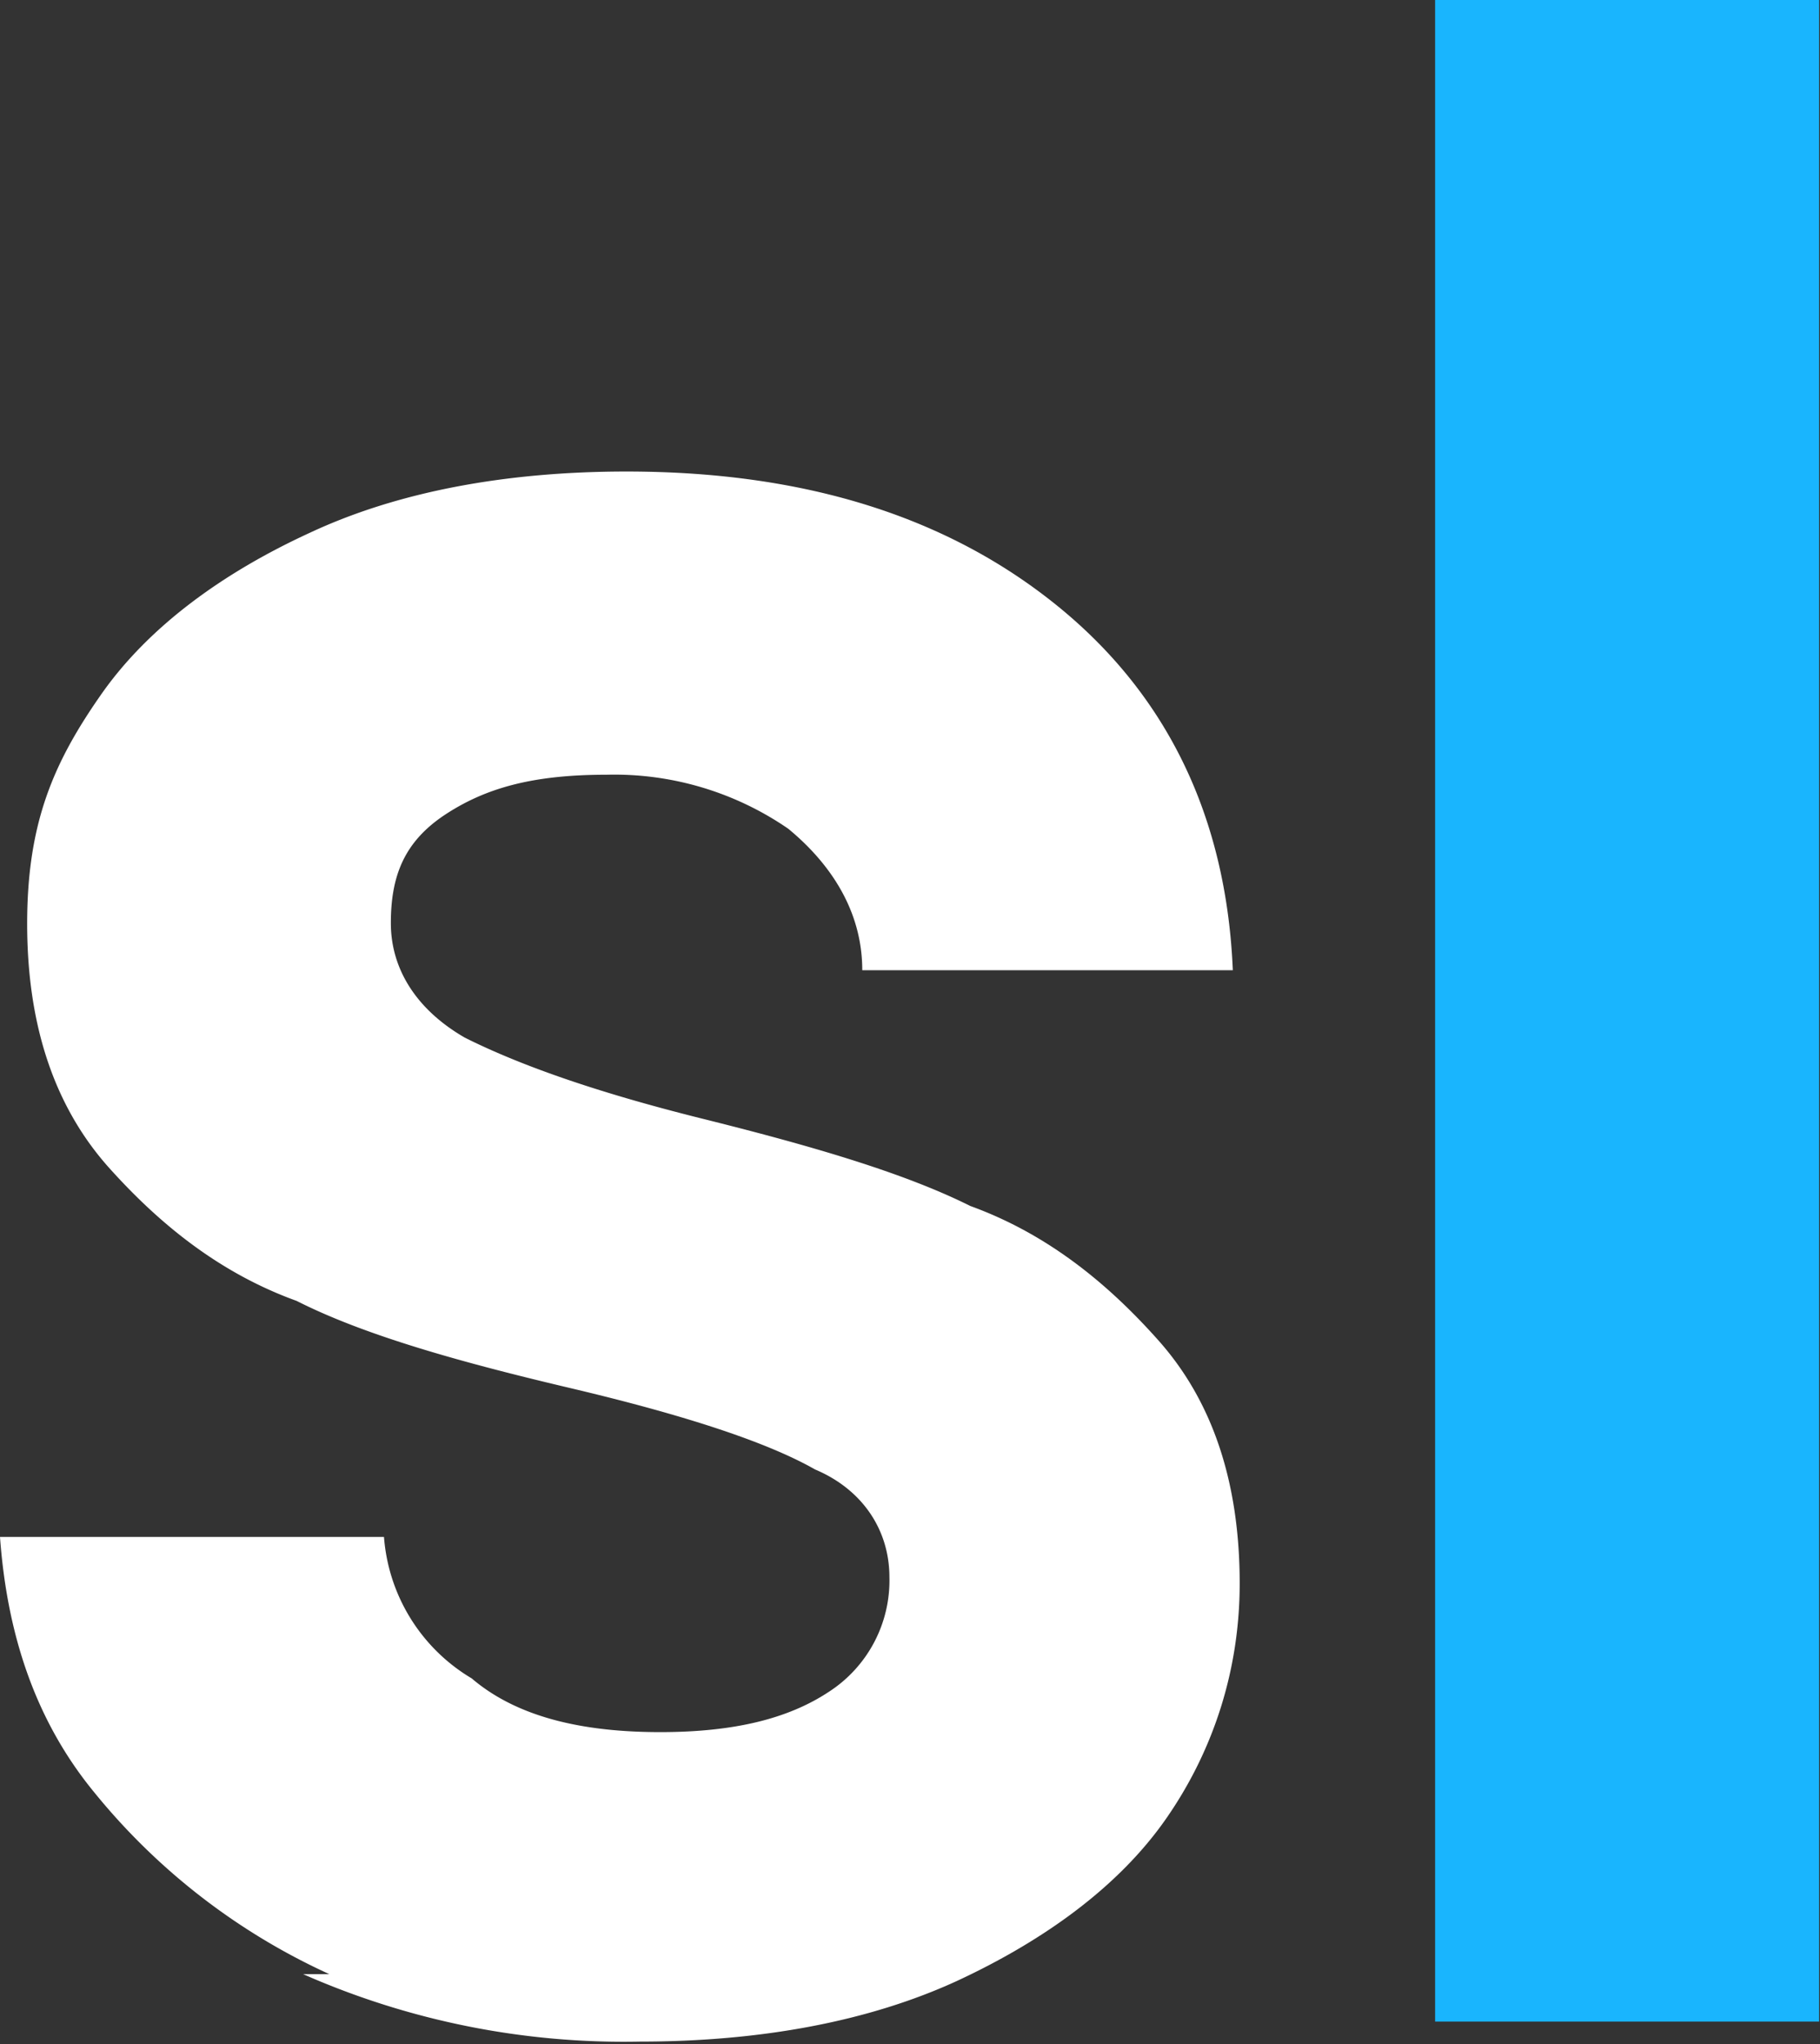
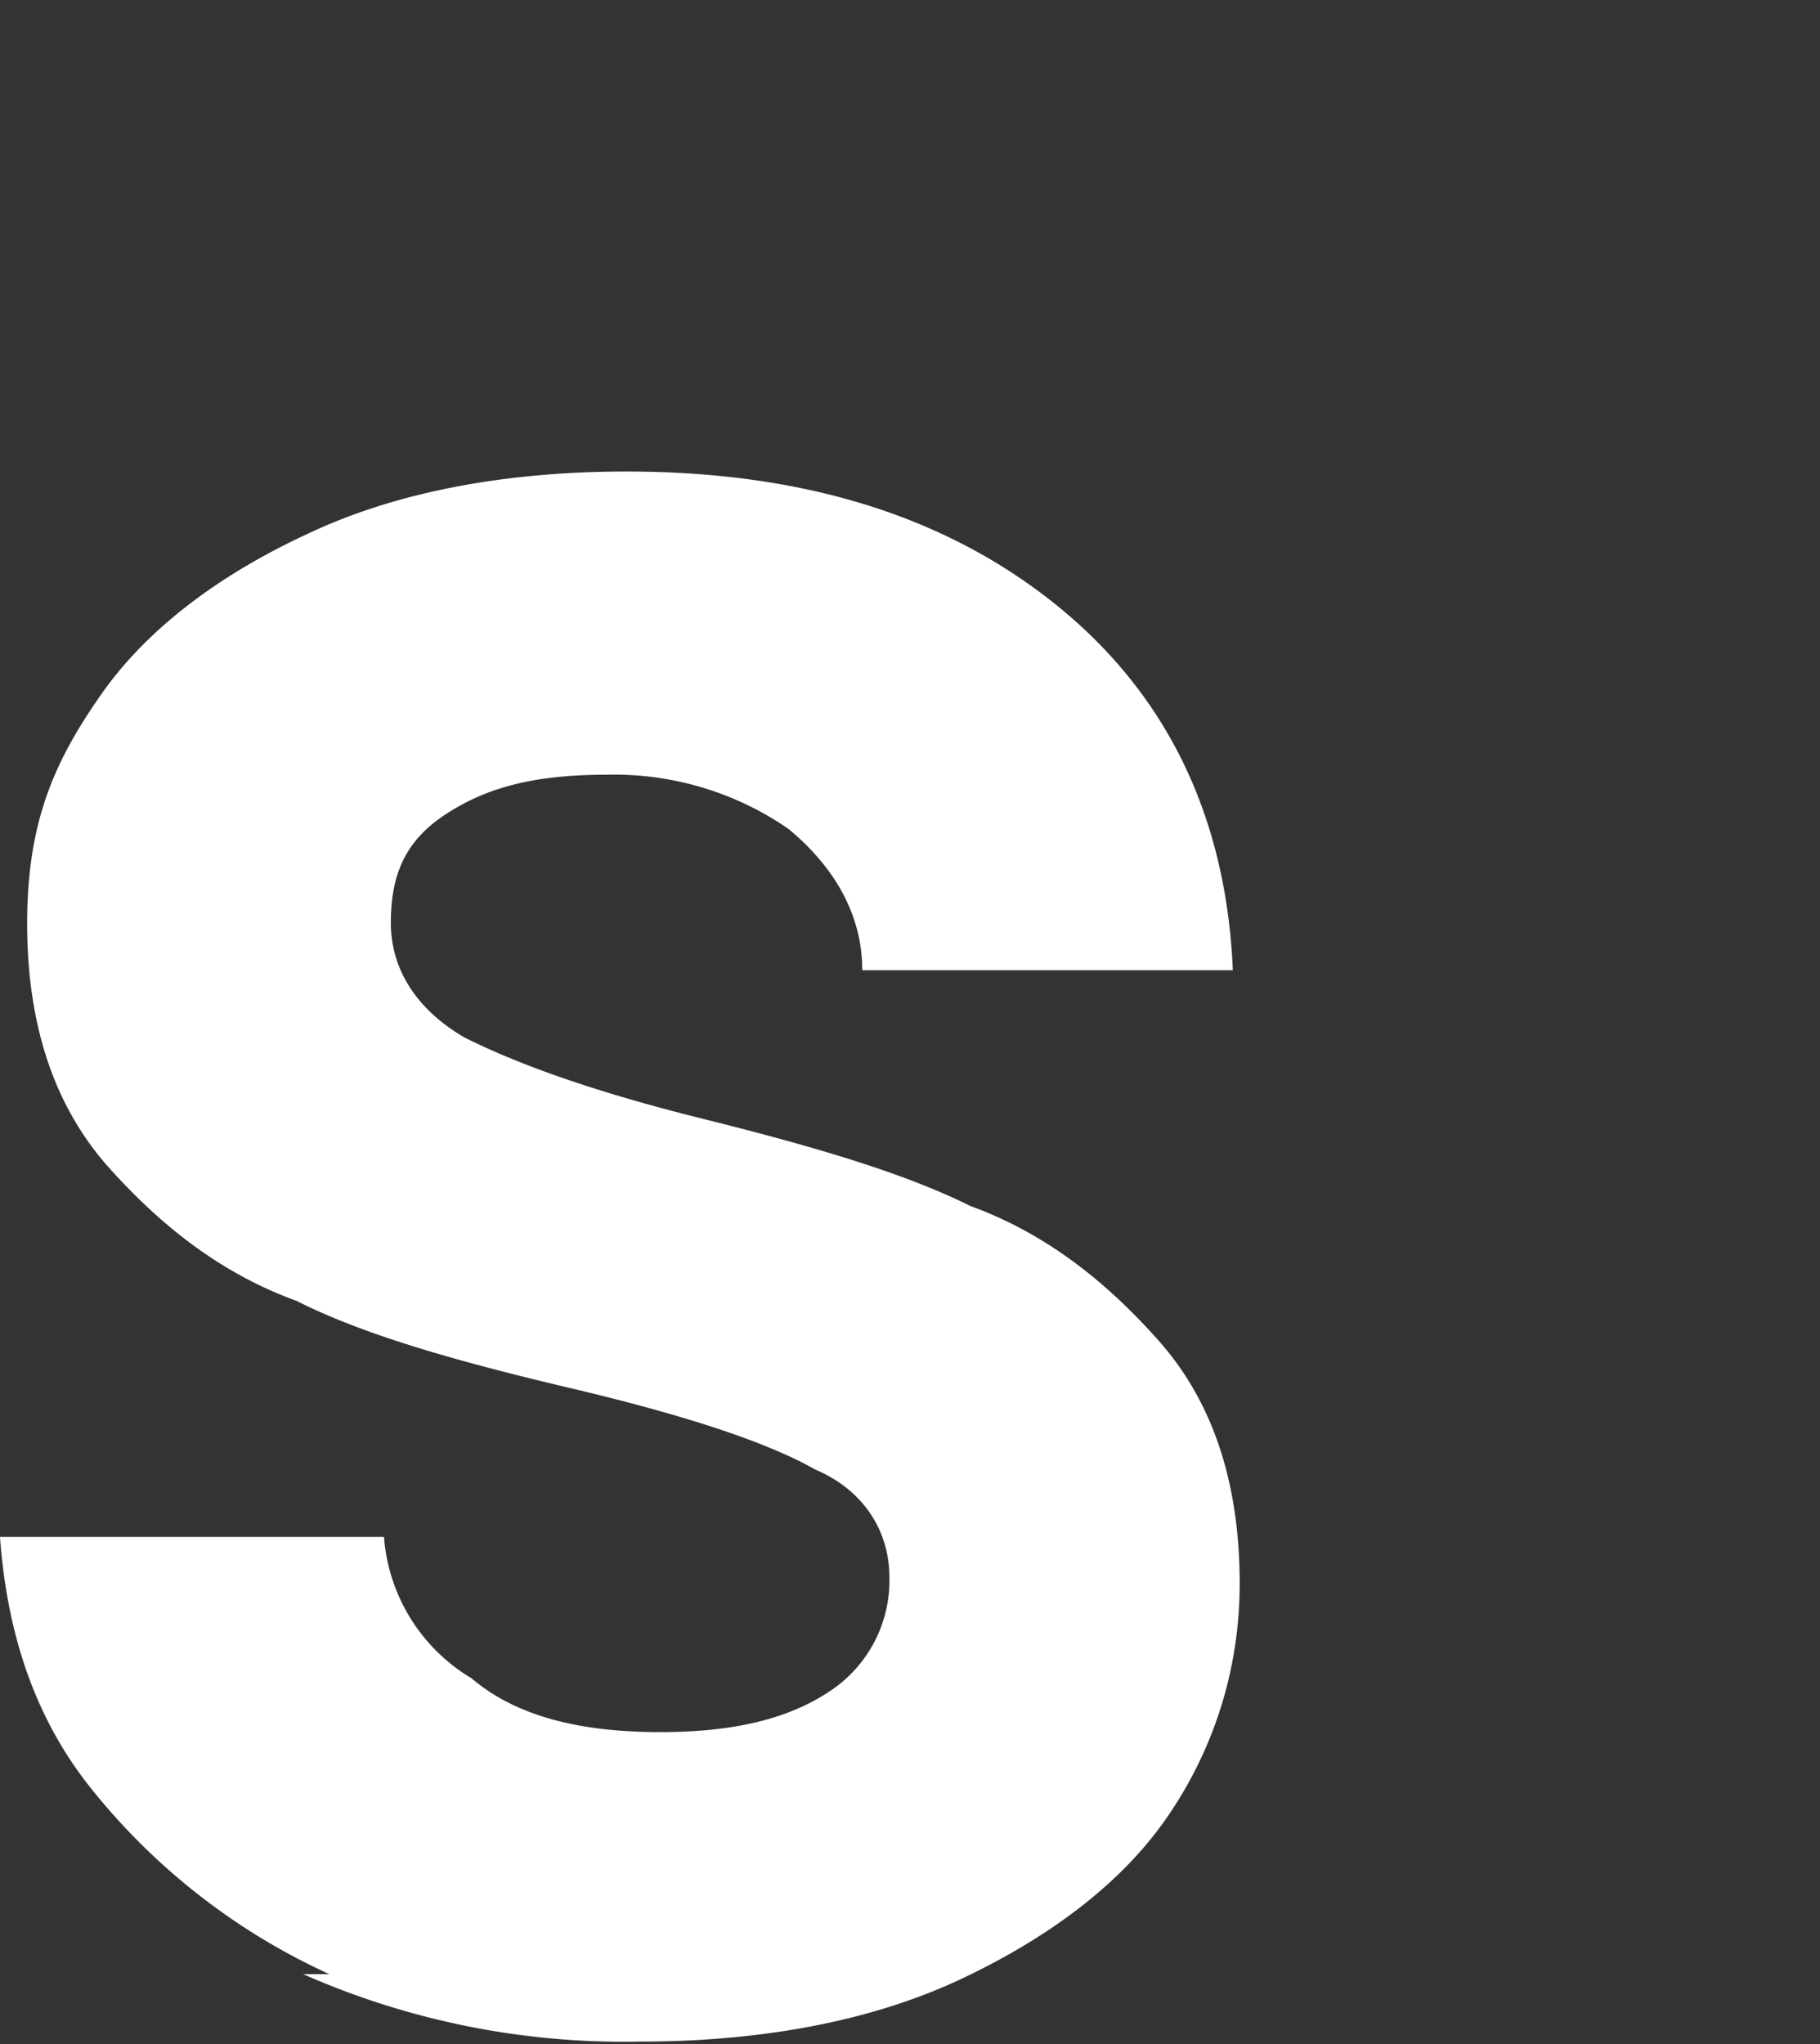
<svg xmlns="http://www.w3.org/2000/svg" width="610" height="685" fill="none">
  <rect width="100%" height="100%" fill="#333333" stroke="none" />
  <path d="M110.6 661.6a217.8 217.8 0 0 1-79-61C11.3 575.9 2.3 546.6 0 515h128.7a60.4 60.4 0 0 0 29.4 47.4c15.8 13.5 38.4 18 63.2 18 24.8 0 42.9-4.5 56.5-13.5a44.4 44.4 0 0 0 20.3-38.4c0-15.8-9-29.4-24.9-36.1-15.8-9-42.9-18-81.3-27.1-38.3-9-70-18-92.5-29.4-24.9-9-45.2-24.8-63.3-45.1-18-20.4-27-47.5-27-81.3 0-34 9-54.2 24.8-76.8 15.8-22.6 40.6-40.7 70-54.2C133.2 164.8 169.4 158 210 158c61 0 108.4 15.8 144.5 45.1 36.2 29.4 56.5 70 58.7 122H289c0-20.4-11.2-36.2-24.8-47.4a102.8 102.8 0 0 0-61-18.1c-24.8 0-40.6 4.5-54.2 13.5-13.5 9-18 20.4-18 36.2 0 15.8 9 29.3 24.8 38.4 18 9 43 18 79 27 36.2 9 67.8 18.1 90.4 29.4 24.8 9 45.1 24.8 63.2 45.2 18 20.3 27.1 47.4 27.1 81.3 0 29.3-9 56.4-24.8 79s-40.7 40.6-70 54.2c-29.4 13.5-65.5 20.3-106.2 20.3a266 266 0 0 1-112.9-22.6h9Z" fill="#fff" />
-   <path d="M609.7 0v677.4H481V0h128.7Z" fill="#19B5FE" />
</svg>